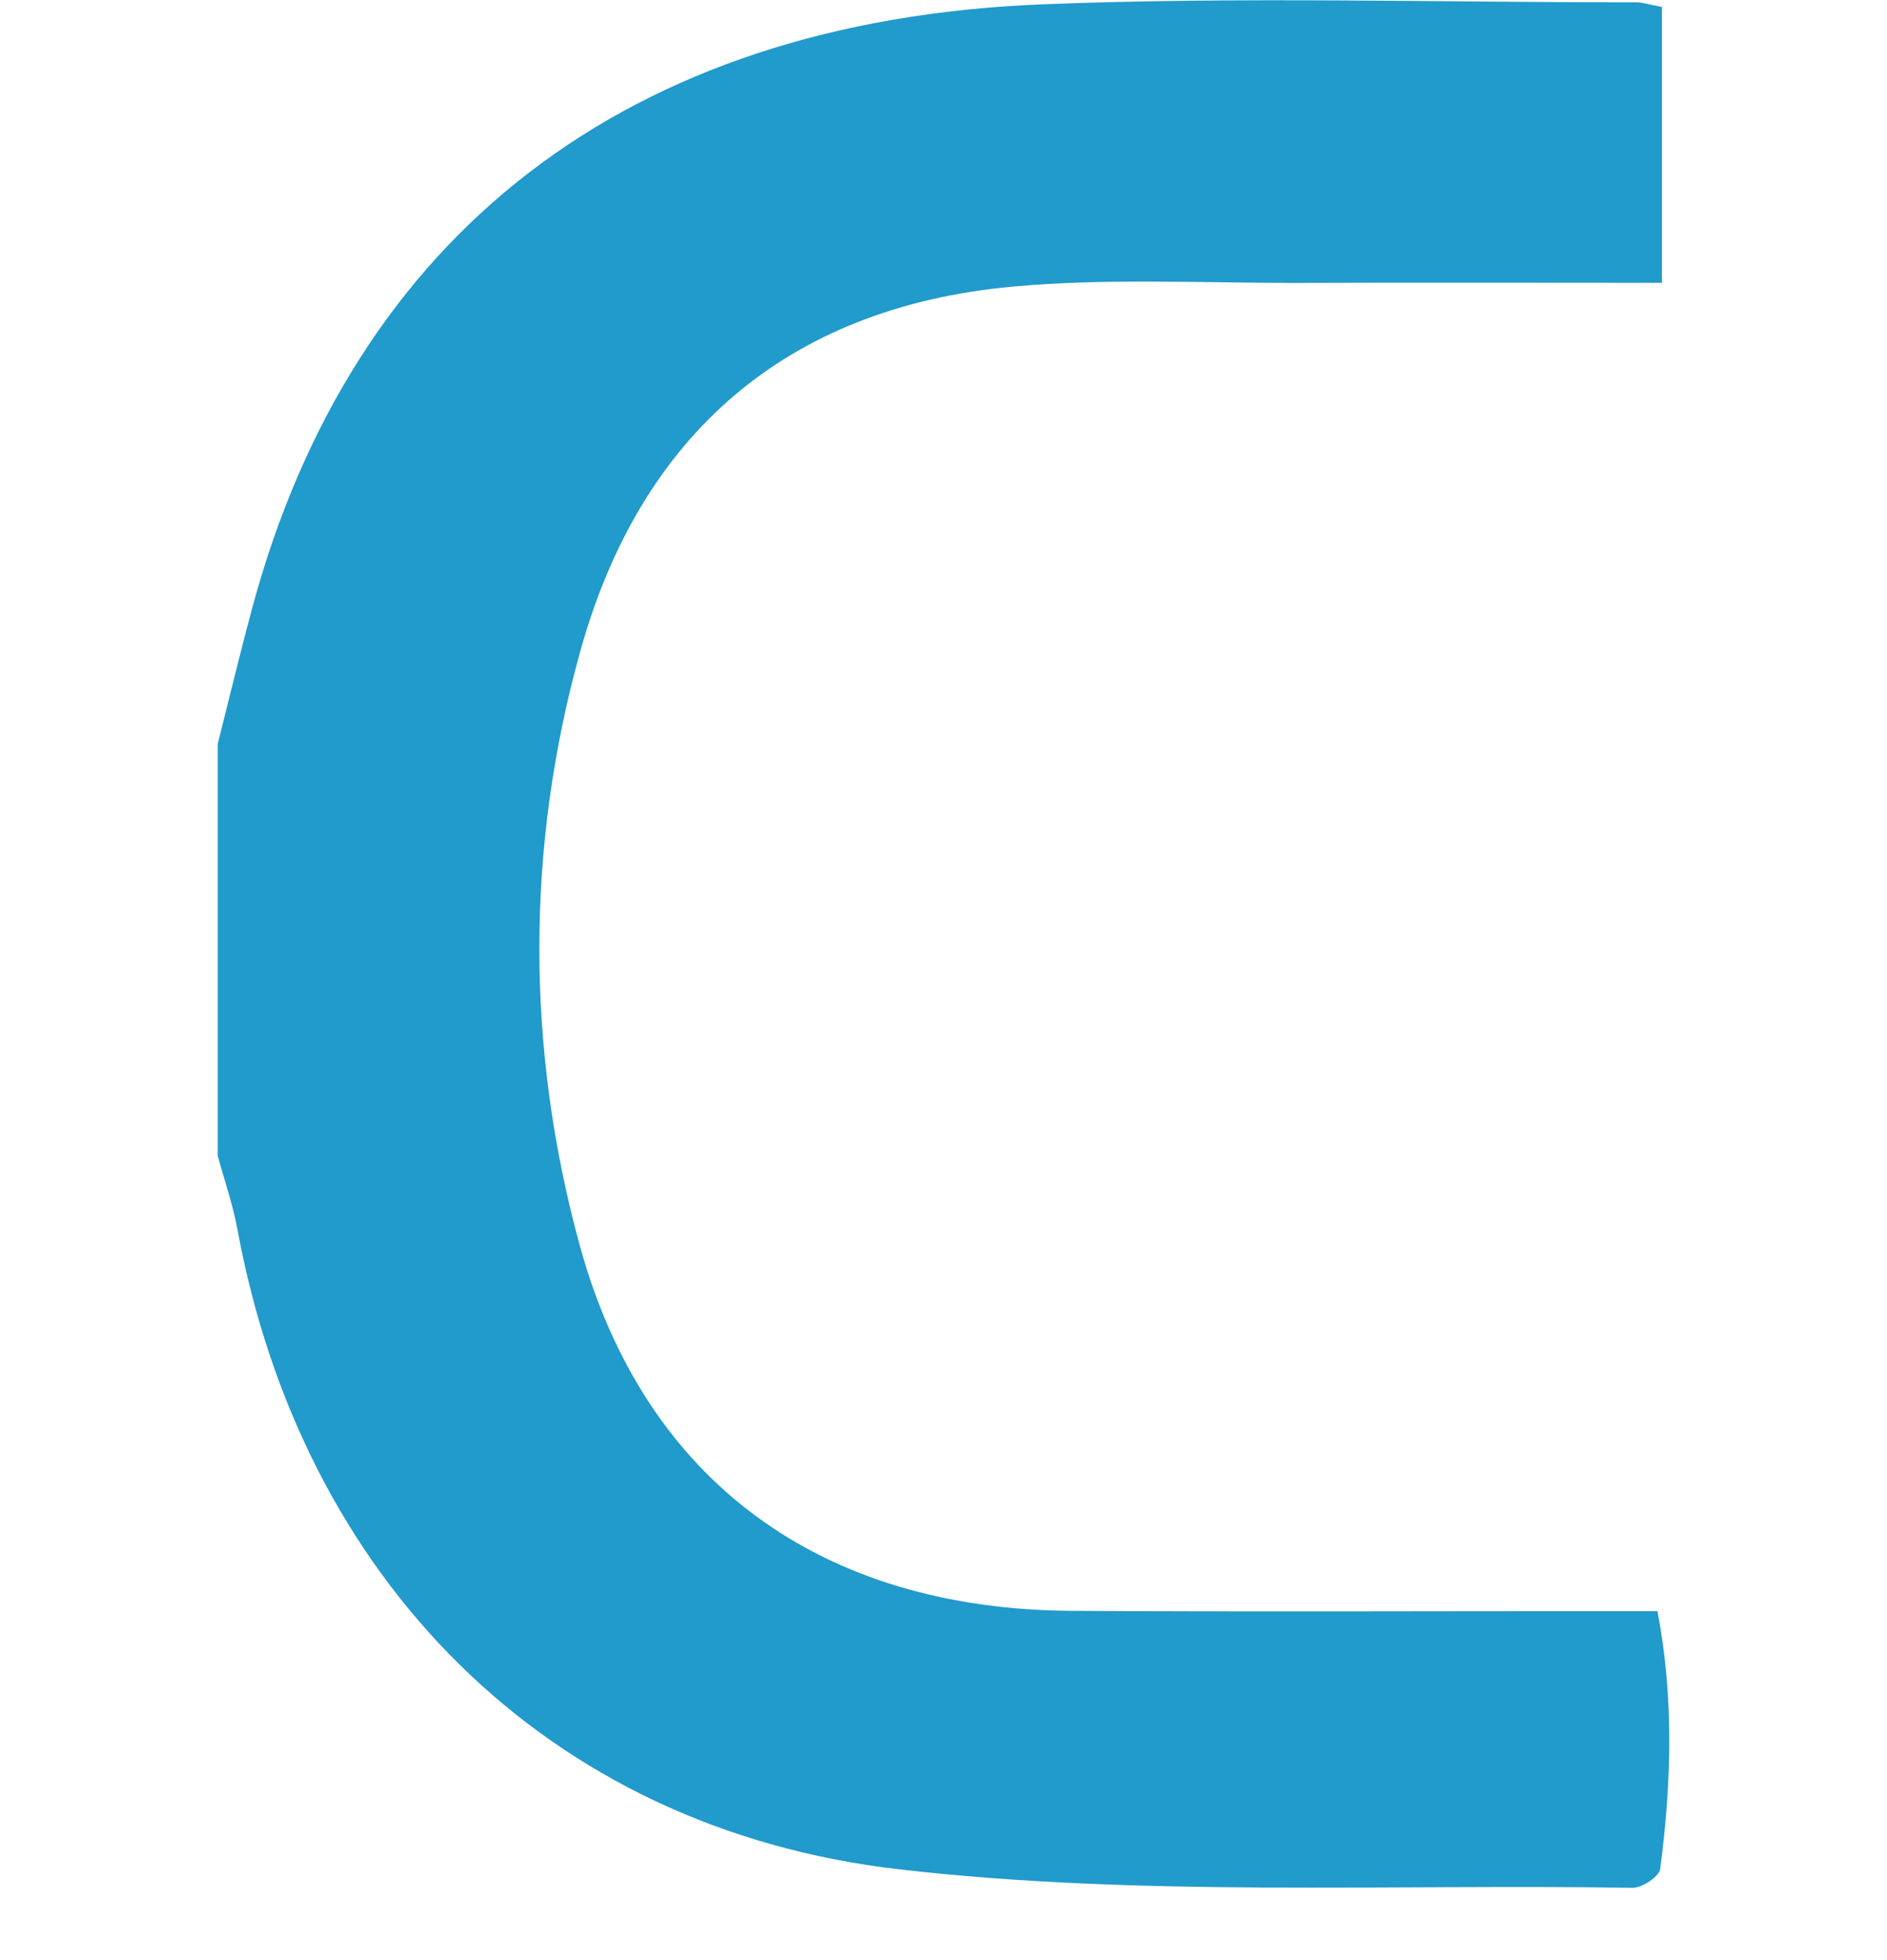
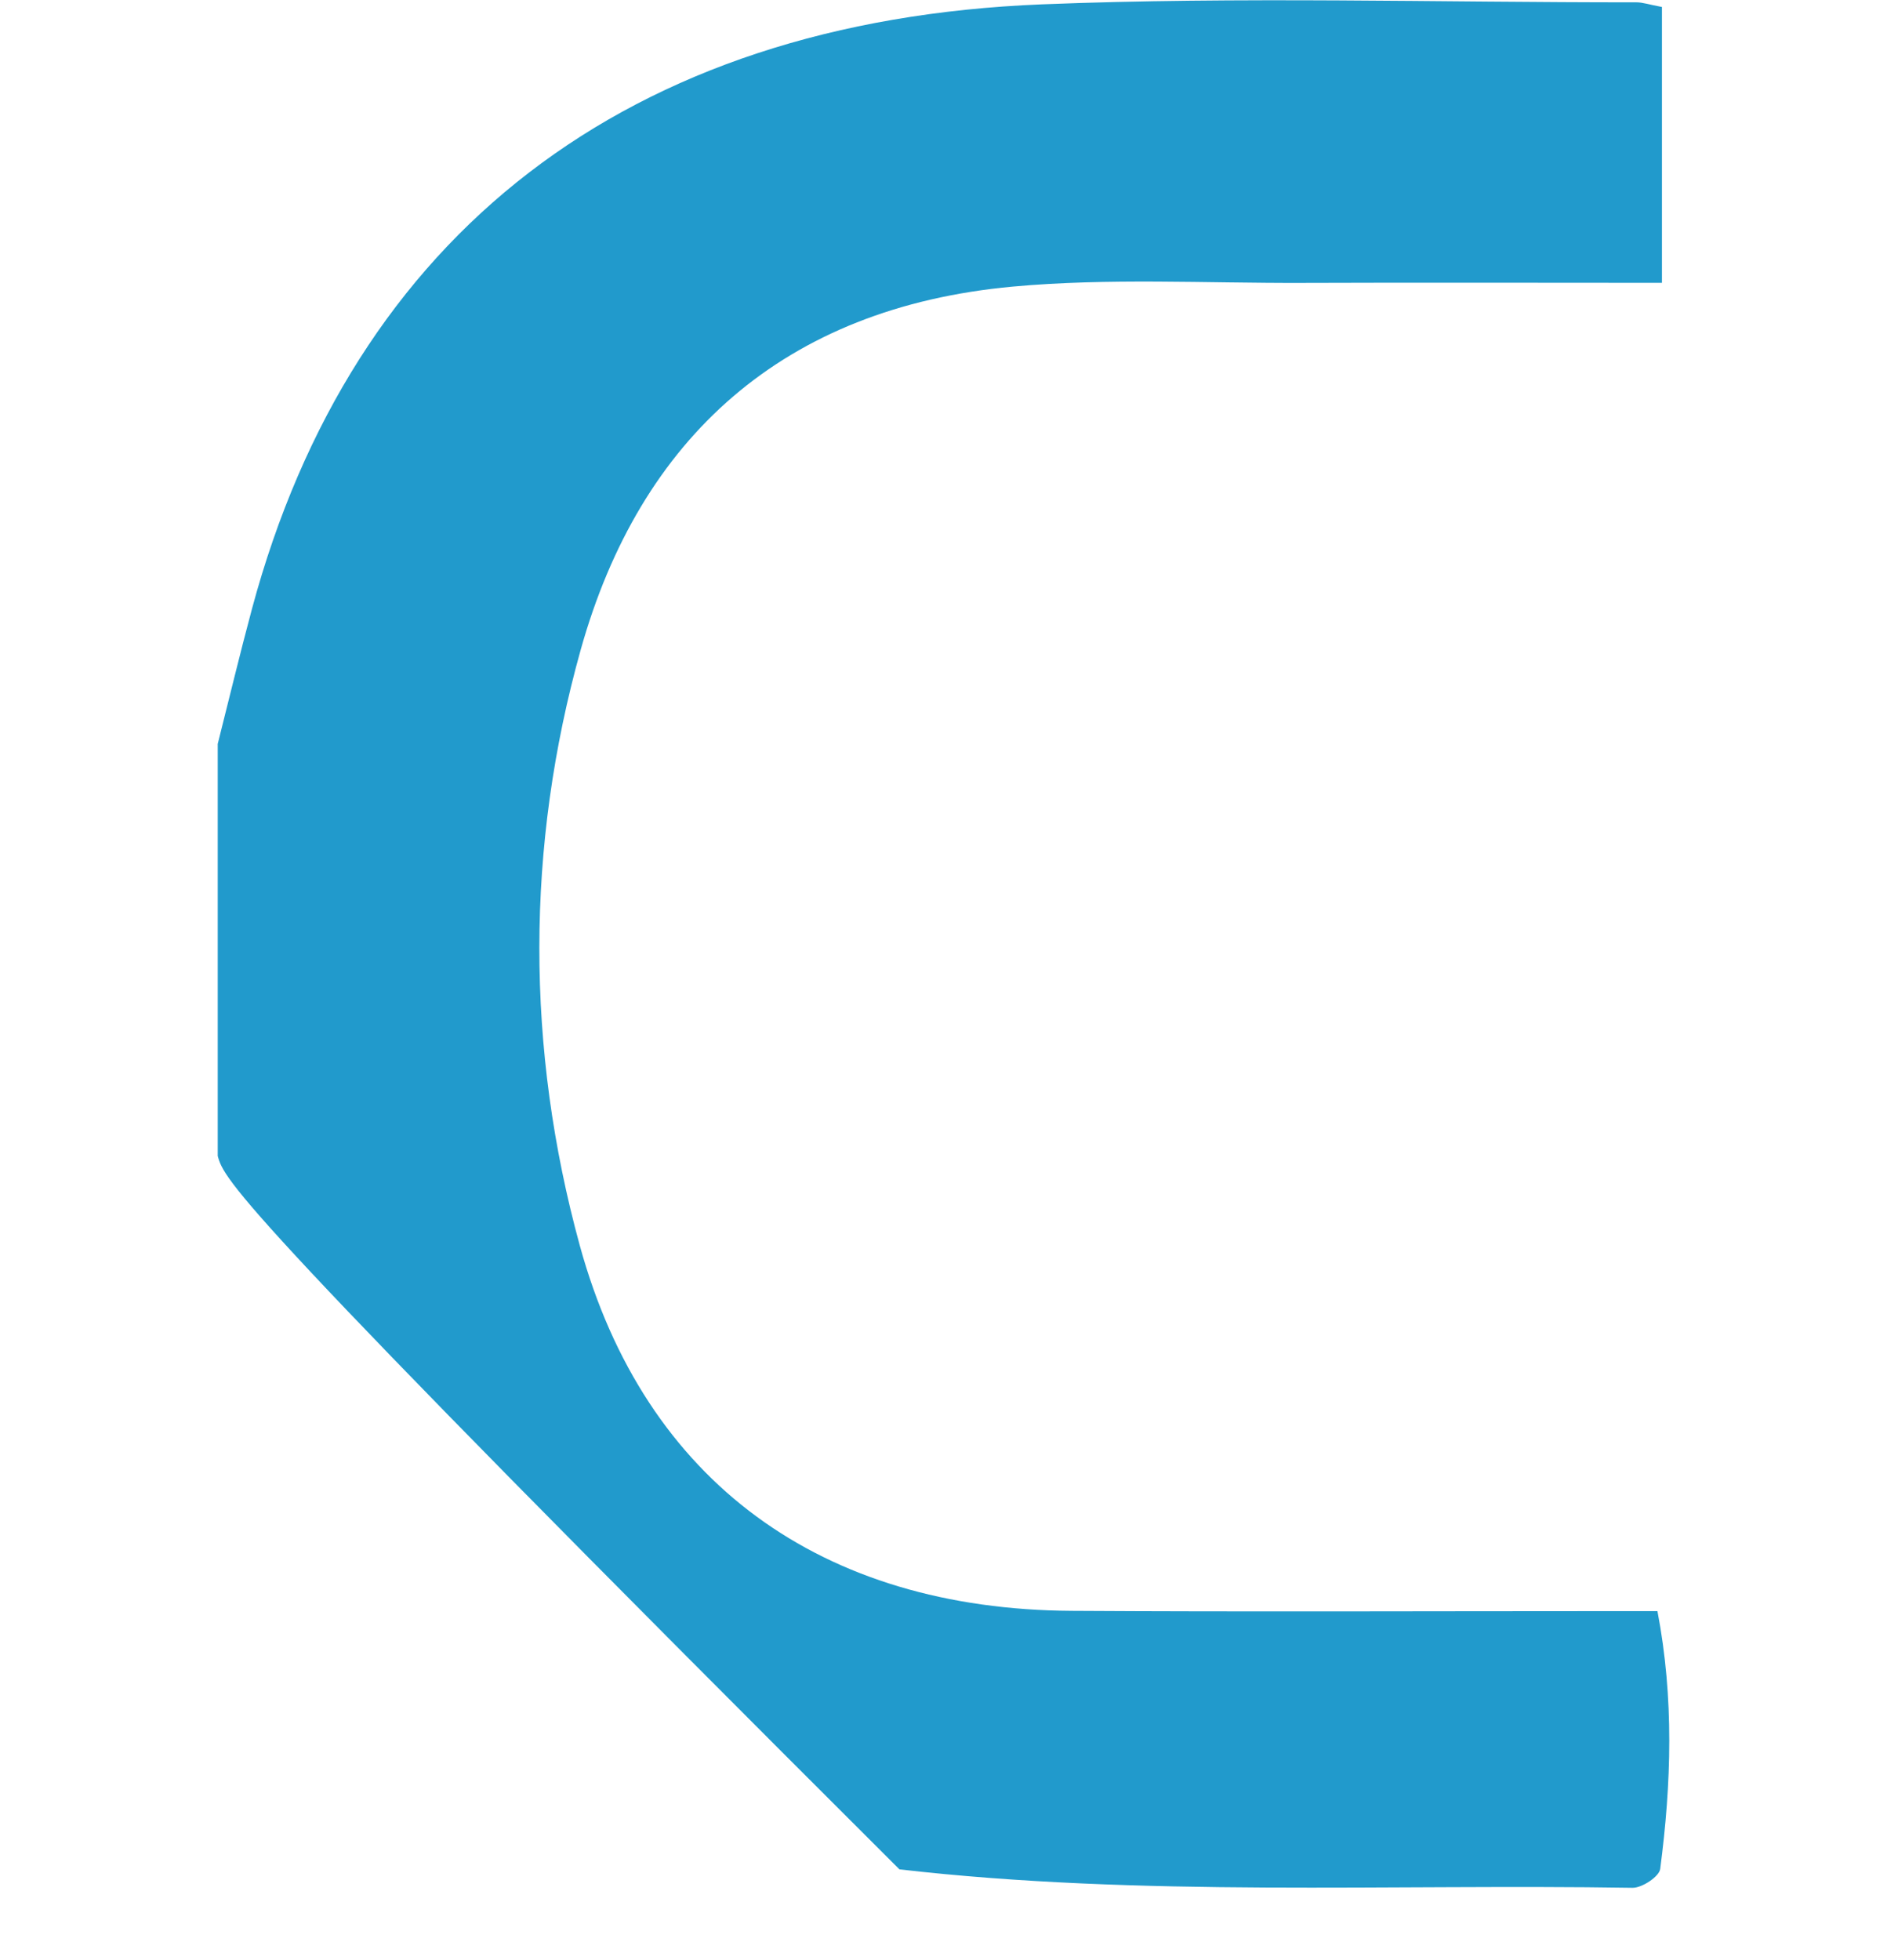
<svg xmlns="http://www.w3.org/2000/svg" width="26" height="27" viewBox="0 0 26 27" fill="none">
-   <path fill-rule="evenodd" clip-rule="evenodd" d="M3 10.247C3.157 9.626 3.306 9.004 3.472 8.386C4.859 3.231 8.642 0.289 14.354 0.06C17.081 -0.049 19.816 0.034 22.547 0.032C22.634 0.032 22.721 0.063 22.899 0.096V3.896C21.197 3.896 19.57 3.891 17.944 3.897C16.613 3.902 15.273 3.827 13.953 3.948C10.8 4.238 8.82 6.026 8.001 8.951C7.242 11.661 7.245 14.444 7.989 17.158C8.886 20.422 11.326 22.169 14.769 22.189C17.202 22.204 19.635 22.193 22.068 22.193H22.837C23.067 23.392 23.029 24.569 22.875 25.745C22.861 25.849 22.625 26.006 22.494 26.004C19.125 25.95 15.725 26.133 12.393 25.75C7.507 25.189 4.153 21.724 3.271 16.931C3.208 16.59 3.092 16.259 3 15.923V10.247Z" fill="#219ACC" />
+   <path fill-rule="evenodd" clip-rule="evenodd" d="M3 10.247C3.157 9.626 3.306 9.004 3.472 8.386C4.859 3.231 8.642 0.289 14.354 0.06C17.081 -0.049 19.816 0.034 22.547 0.032C22.634 0.032 22.721 0.063 22.899 0.096V3.896C21.197 3.896 19.57 3.891 17.944 3.897C16.613 3.902 15.273 3.827 13.953 3.948C10.8 4.238 8.82 6.026 8.001 8.951C7.242 11.661 7.245 14.444 7.989 17.158C8.886 20.422 11.326 22.169 14.769 22.189C17.202 22.204 19.635 22.193 22.068 22.193H22.837C23.067 23.392 23.029 24.569 22.875 25.745C22.861 25.849 22.625 26.006 22.494 26.004C19.125 25.95 15.725 26.133 12.393 25.75C3.208 16.59 3.092 16.259 3 15.923V10.247Z" fill="#219ACC" />
</svg>